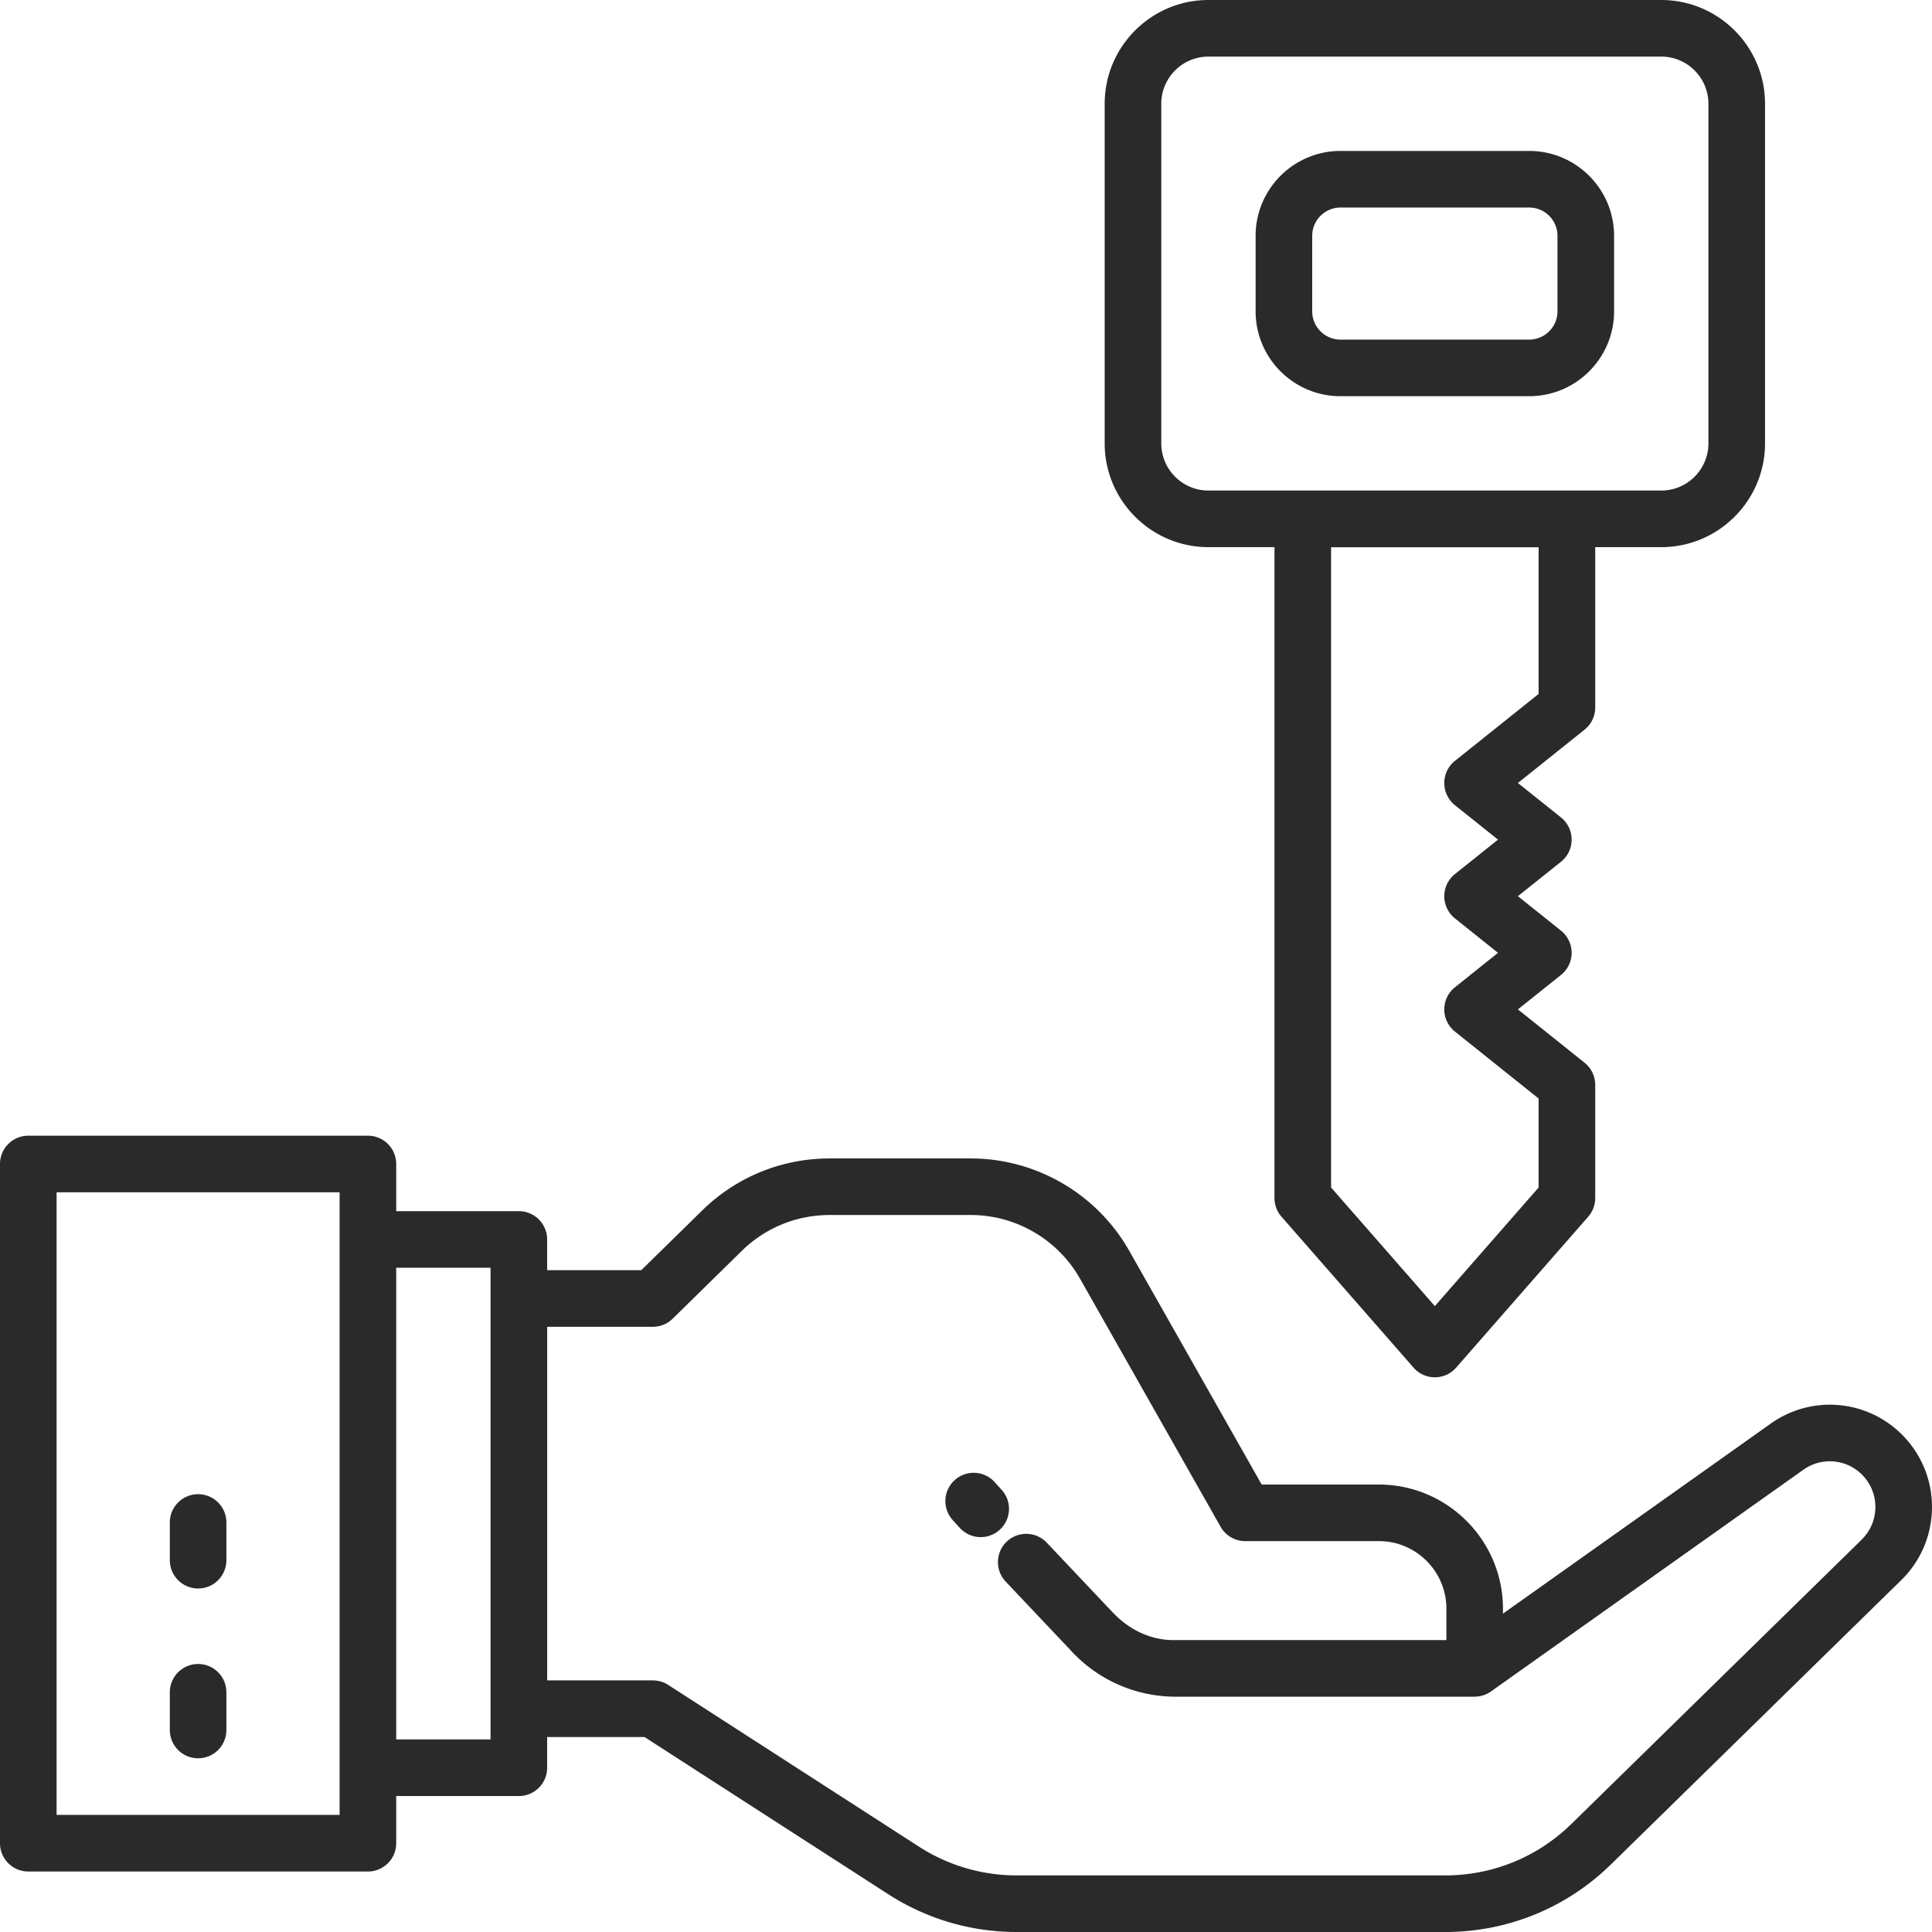
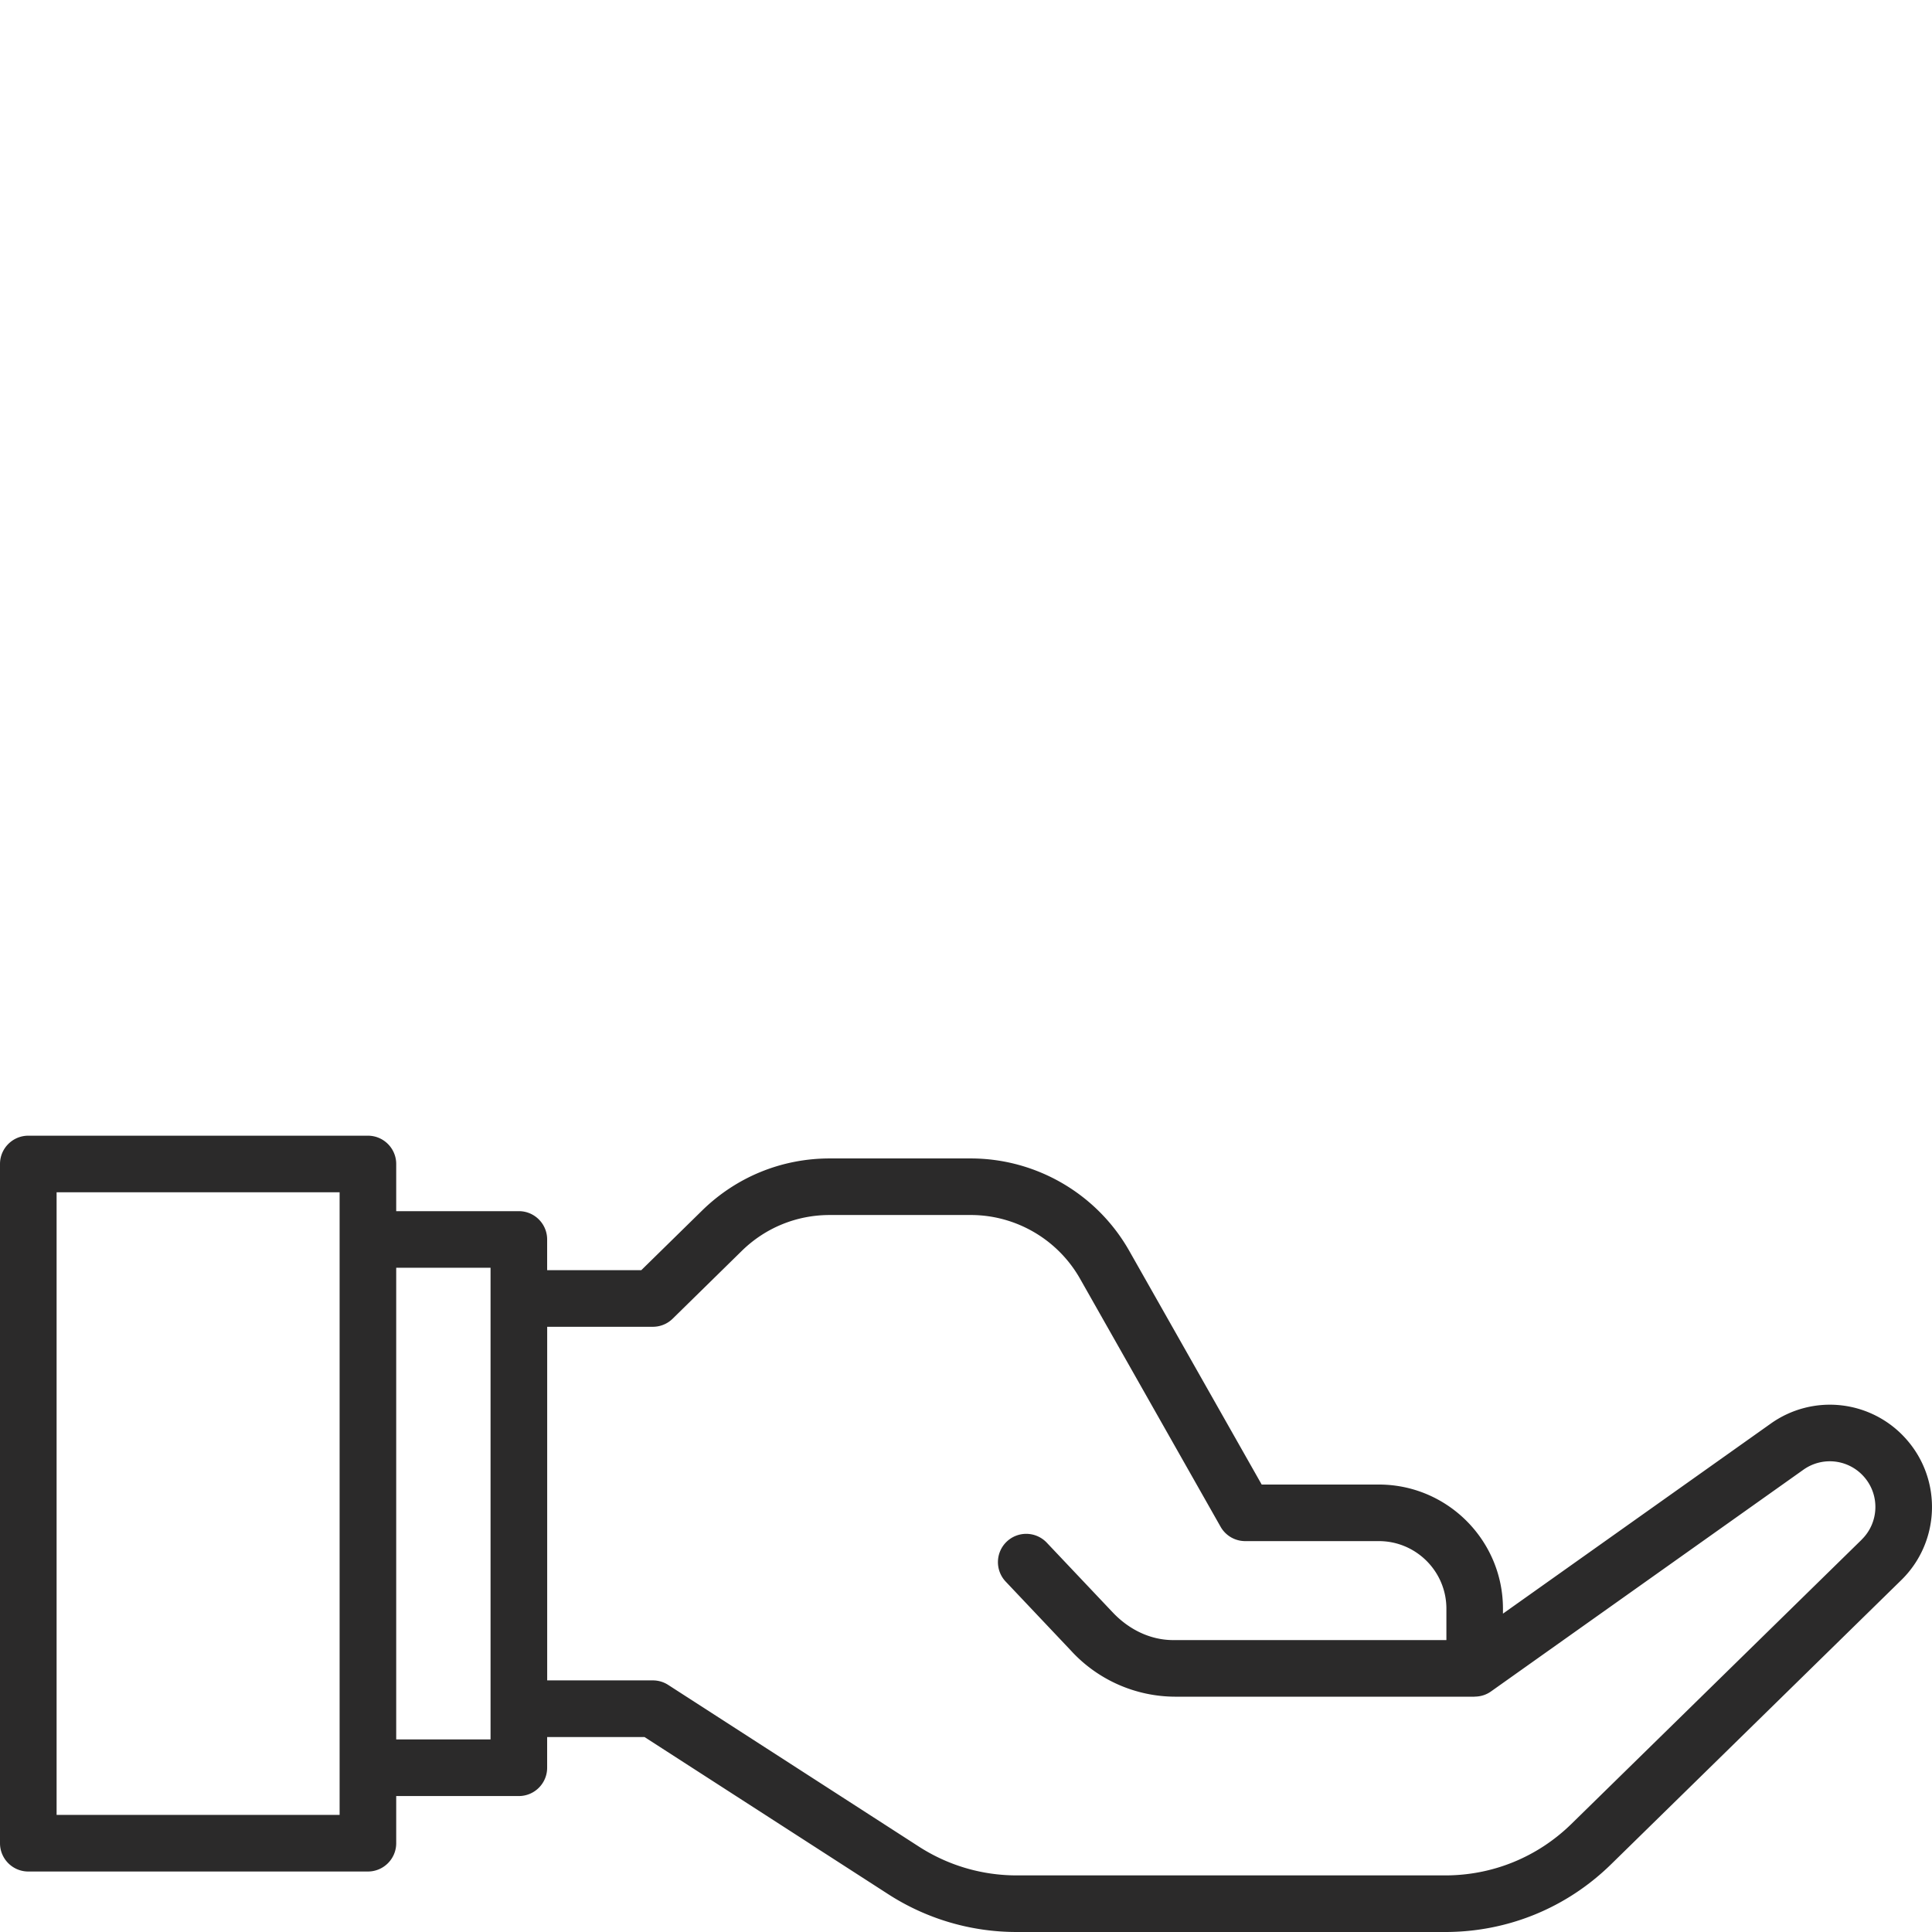
<svg xmlns="http://www.w3.org/2000/svg" version="1.1" width="512" height="512" x="0" y="0" viewBox="0 0 512 512" style="enable-background:new 0 0 512 512" xml:space="preserve" class="">
  <g>
-     <path d="M320.25 145h17.5v172.5c0 1.82.66 3.57 1.86 4.94l35 40c1.42 1.63 3.48 2.56 5.64 2.56s4.22-.93 5.64-2.56l35-40a7.487 7.487 0 0 0 1.86-4.94v-30c0-2.28-1.04-4.43-2.81-5.86l-17.68-14.14 11.43-9.14c1.78-1.42 2.81-3.58 2.81-5.86s-1.04-4.43-2.81-5.86l-11.43-9.14 11.43-9.14c1.78-1.42 2.81-3.58 2.81-5.86s-1.04-4.43-2.81-5.86l-11.43-9.14 17.68-14.14a7.492 7.492 0 0 0 2.81-5.86V145h17.5c15.16 0 27.5-12.34 27.5-27.5v-90c0-15.16-12.34-27.5-27.5-27.5h-120c-15.16 0-27.5 12.34-27.5 27.5v90c0 15.16 12.34 27.5 27.5 27.5zm87.5 38.9-22.19 17.75c-1.78 1.42-2.81 3.58-2.81 5.86s1.04 4.43 2.81 5.86l11.43 9.14-11.43 9.14c-1.78 1.42-2.81 3.58-2.81 5.86s1.04 4.43 2.81 5.86l11.43 9.14-11.43 9.14c-1.78 1.42-2.81 3.58-2.81 5.86s1.04 4.43 2.81 5.86l22.19 17.75v23.58l-27.5 31.43-27.5-31.43V145.02h55v38.9zm-100-156.4c0-6.89 5.61-12.5 12.5-12.5h120c6.89 0 12.5 5.61 12.5 12.5v90c0 6.89-5.61 12.5-12.5 12.5h-120c-6.89 0-12.5-5.61-12.5-12.5z" fill="#2b2a2a" data-original="#000000" />
-     <path d="M355.25 105h50c12.41 0 22.5-10.09 22.5-22.5v-20c0-12.41-10.09-22.5-22.5-22.5h-50c-12.41 0-22.5 10.09-22.5 22.5v20c0 12.41 10.09 22.5 22.5 22.5zm-7.5-42.5c0-4.14 3.36-7.5 7.5-7.5h50c4.14 0 7.5 3.36 7.5 7.5v20c0 4.14-3.36 7.5-7.5 7.5h-50c-4.14 0-7.5-3.36-7.5-7.5zM265.45 394.82l-1.86-2.05c-2.78-3.07-7.52-3.3-10.59-.52s-3.3 7.52-.52 10.59l1.86 2.05a7.495 7.495 0 0 0 5.56 2.46c1.8 0 3.6-.64 5.03-1.94 3.07-2.78 3.3-7.52.52-10.59z" fill="#2b2a2a" data-original="#000000" />
    <path d="M505.33 381.57a26.996 26.996 0 0 0-36.09-4.28l-70.94 50.34v-1.31c0-18.14-14.76-32.9-32.9-32.9h-31.04l-35.1-61.94C290.7 316.38 274.6 307 257.25 307h-37.38c-12.72 0-24.73 4.91-33.81 13.81l-16.11 15.8H145v-8.14c0-4.14-3.36-7.5-7.5-7.5H105v-12.5c0-4.14-3.36-7.5-7.5-7.5h-90c-4.14 0-7.5 3.36-7.5 7.5v180c0 4.14 3.36 7.5 7.5 7.5h90c4.14 0 7.5-3.36 7.5-7.5v-12.5h32.5c4.14 0 7.5-3.36 7.5-7.5v-8.14h25.8l64.59 41.65A62.66 62.66 0 0 0 269.43 512H383c16.53 0 32.14-6.37 43.95-17.94l76.92-75.33c10.24-10.03 10.89-26.36 1.46-37.16zM90 480.97H15v-165h75zm40-20h-25v-125h25zm363.37-52.95-76.92 75.33C407.46 492.15 395.58 497 383 497H269.43c-9.21 0-18.17-2.64-25.91-7.63l-66.44-42.85a7.5 7.5 0 0 0-4.06-1.2h-28.01v-93.71h28.01c1.96 0 3.85-.77 5.25-2.15l18.3-17.95c6.26-6.14 14.54-9.52 23.31-9.52h37.38c11.97 0 23.06 6.47 28.96 16.88l37.25 65.74a7.493 7.493 0 0 0 6.53 3.8h35.41c9.87 0 17.9 8.03 17.9 17.9v8.33h-72.37c-6.22 0-11.93-2.91-16.17-7.46l-.05-.05-17.31-18.3a7.502 7.502 0 0 0-10.6-.3 7.502 7.502 0 0 0-.3 10.6l17.26 18.25a37.58 37.58 0 0 0 27.73 12.26h79.29v-.02c1.53 0 3.05-.45 4.34-1.37l82.78-58.75a12.052 12.052 0 0 1 16.11 1.91c4.21 4.82 3.92 12.11-.65 16.59z" fill="#2b2a2a" data-original="#000000" />
-     <path d="M52.5 465.97c4.14 0 7.5-3.36 7.5-7.5v-10c0-4.14-3.36-7.5-7.5-7.5s-7.5 3.36-7.5 7.5v10c0 4.14 3.36 7.5 7.5 7.5zM52.5 420.97c4.14 0 7.5-3.36 7.5-7.5v-10c0-4.14-3.36-7.5-7.5-7.5s-7.5 3.36-7.5 7.5v10c0 4.14 3.36 7.5 7.5 7.5z" fill="#2b2a2a" data-original="#000000" />
  </g>
</svg>